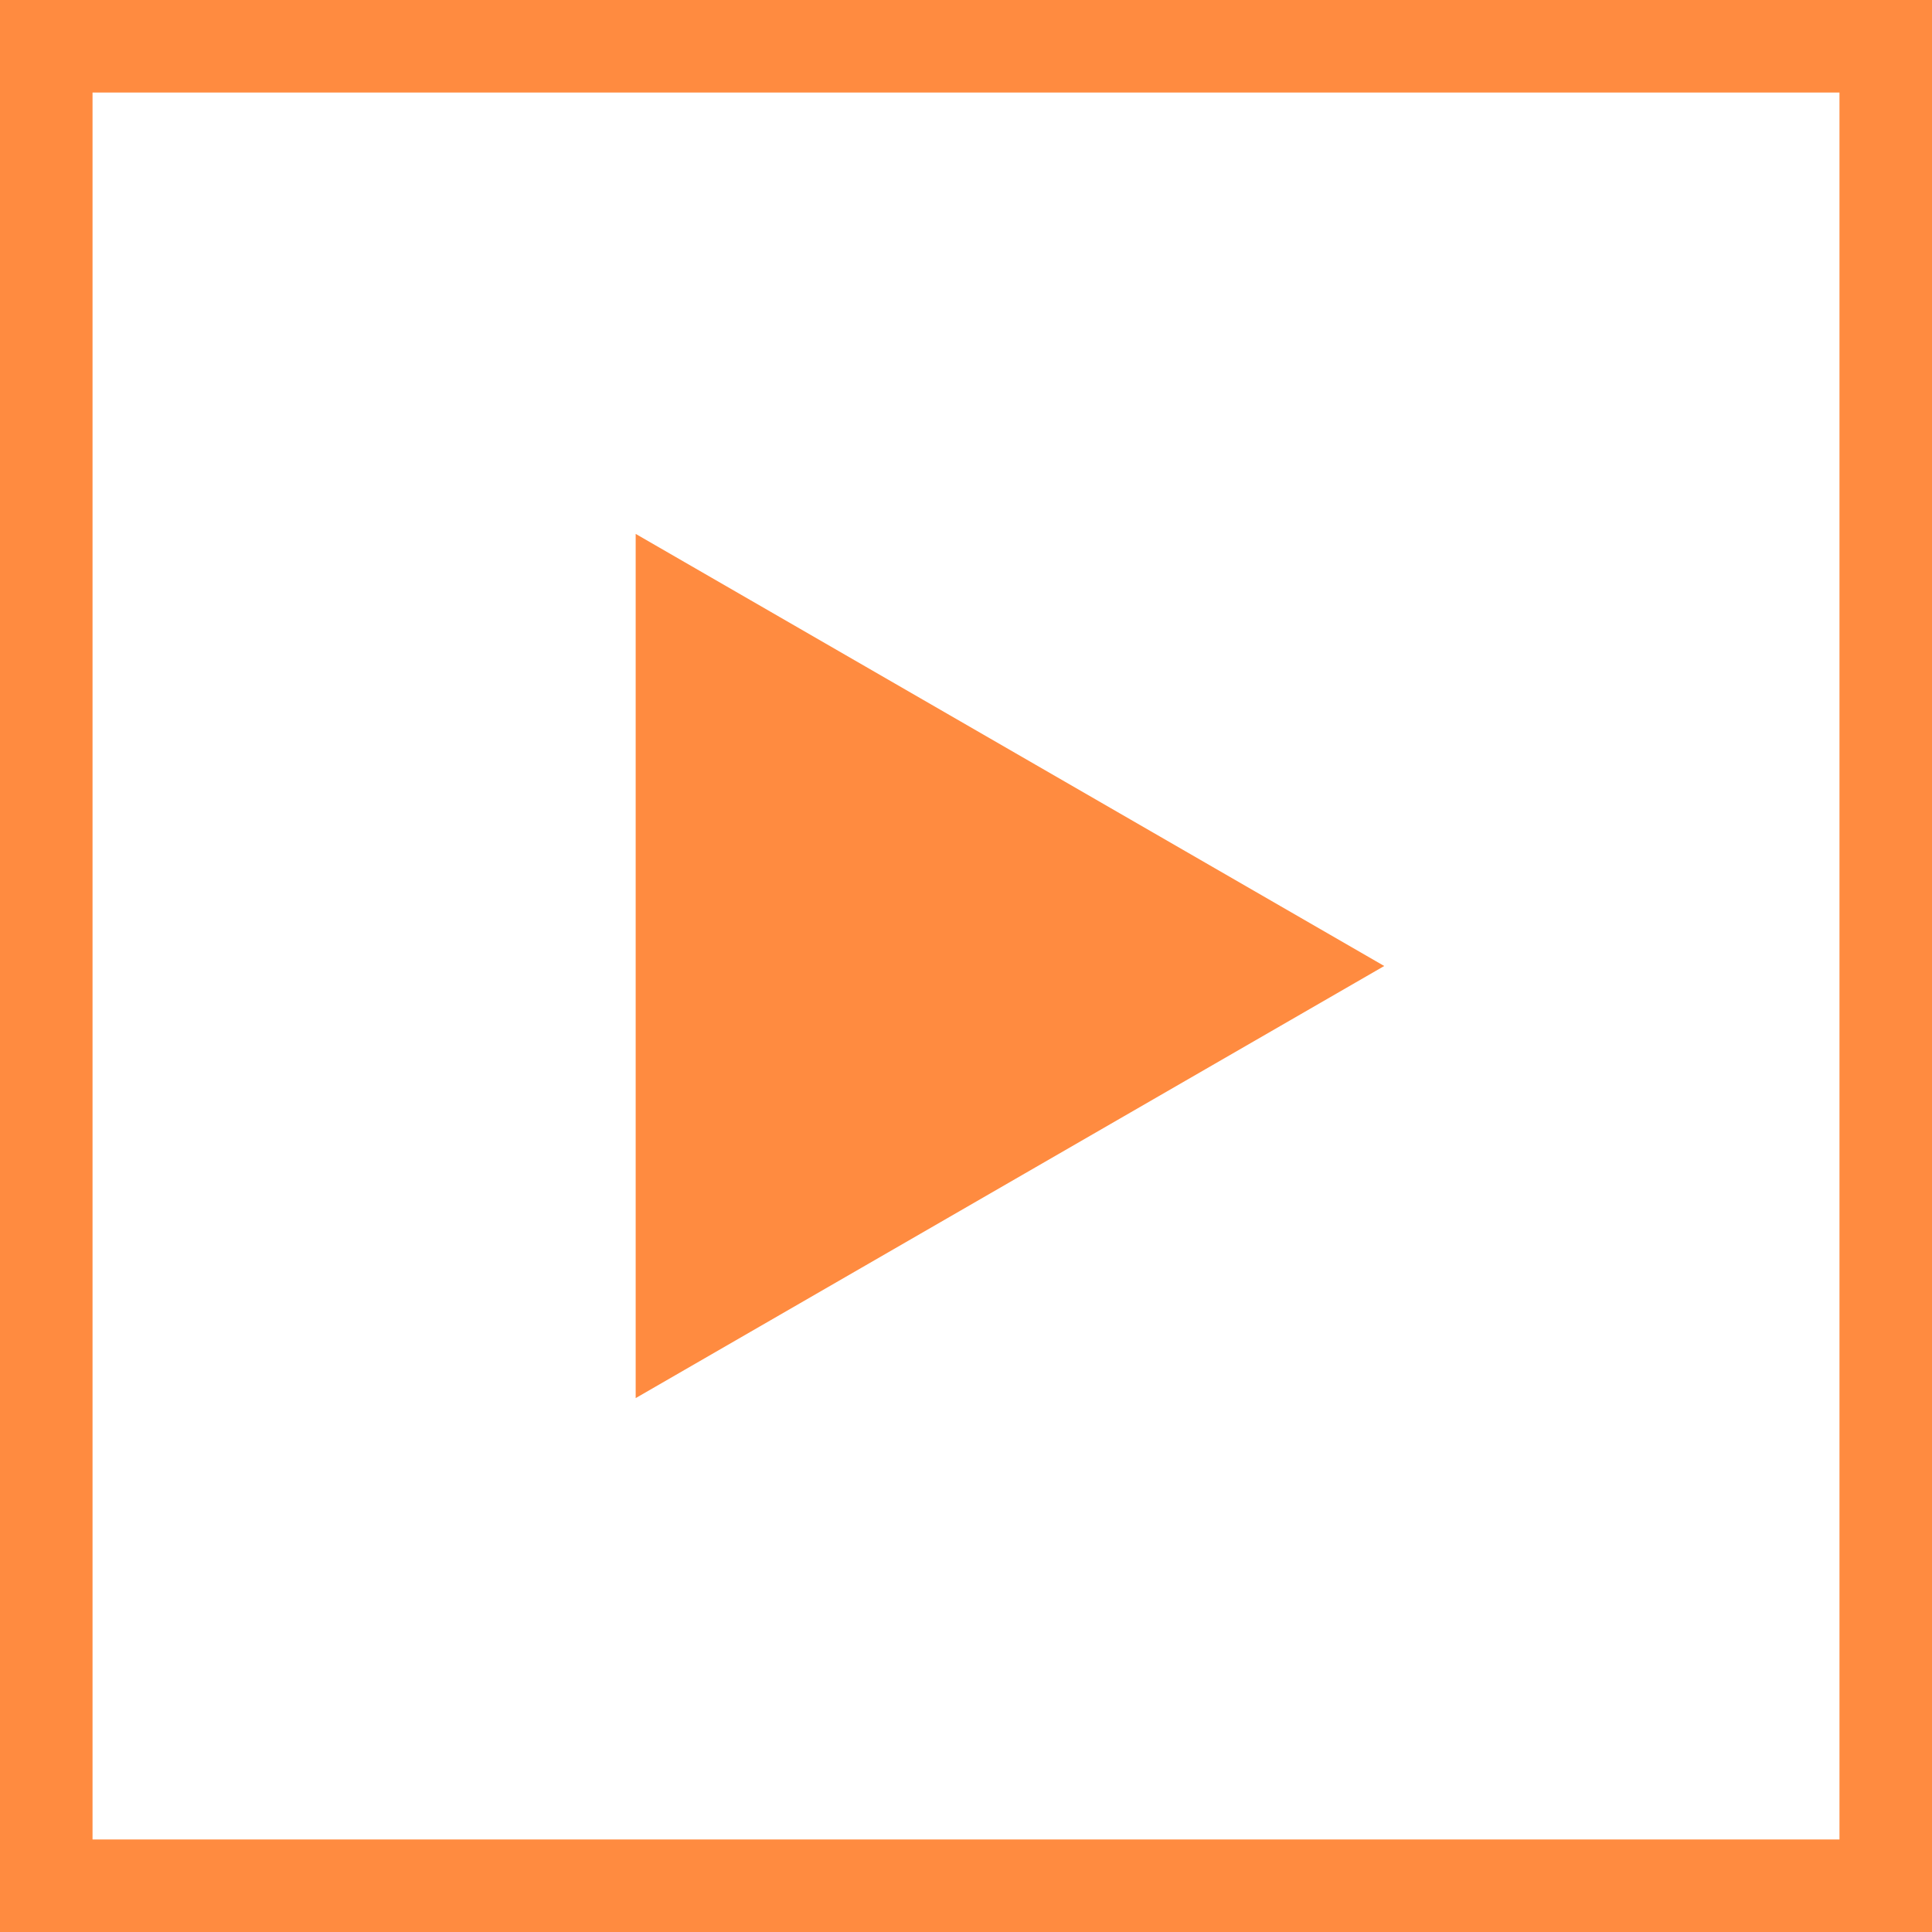
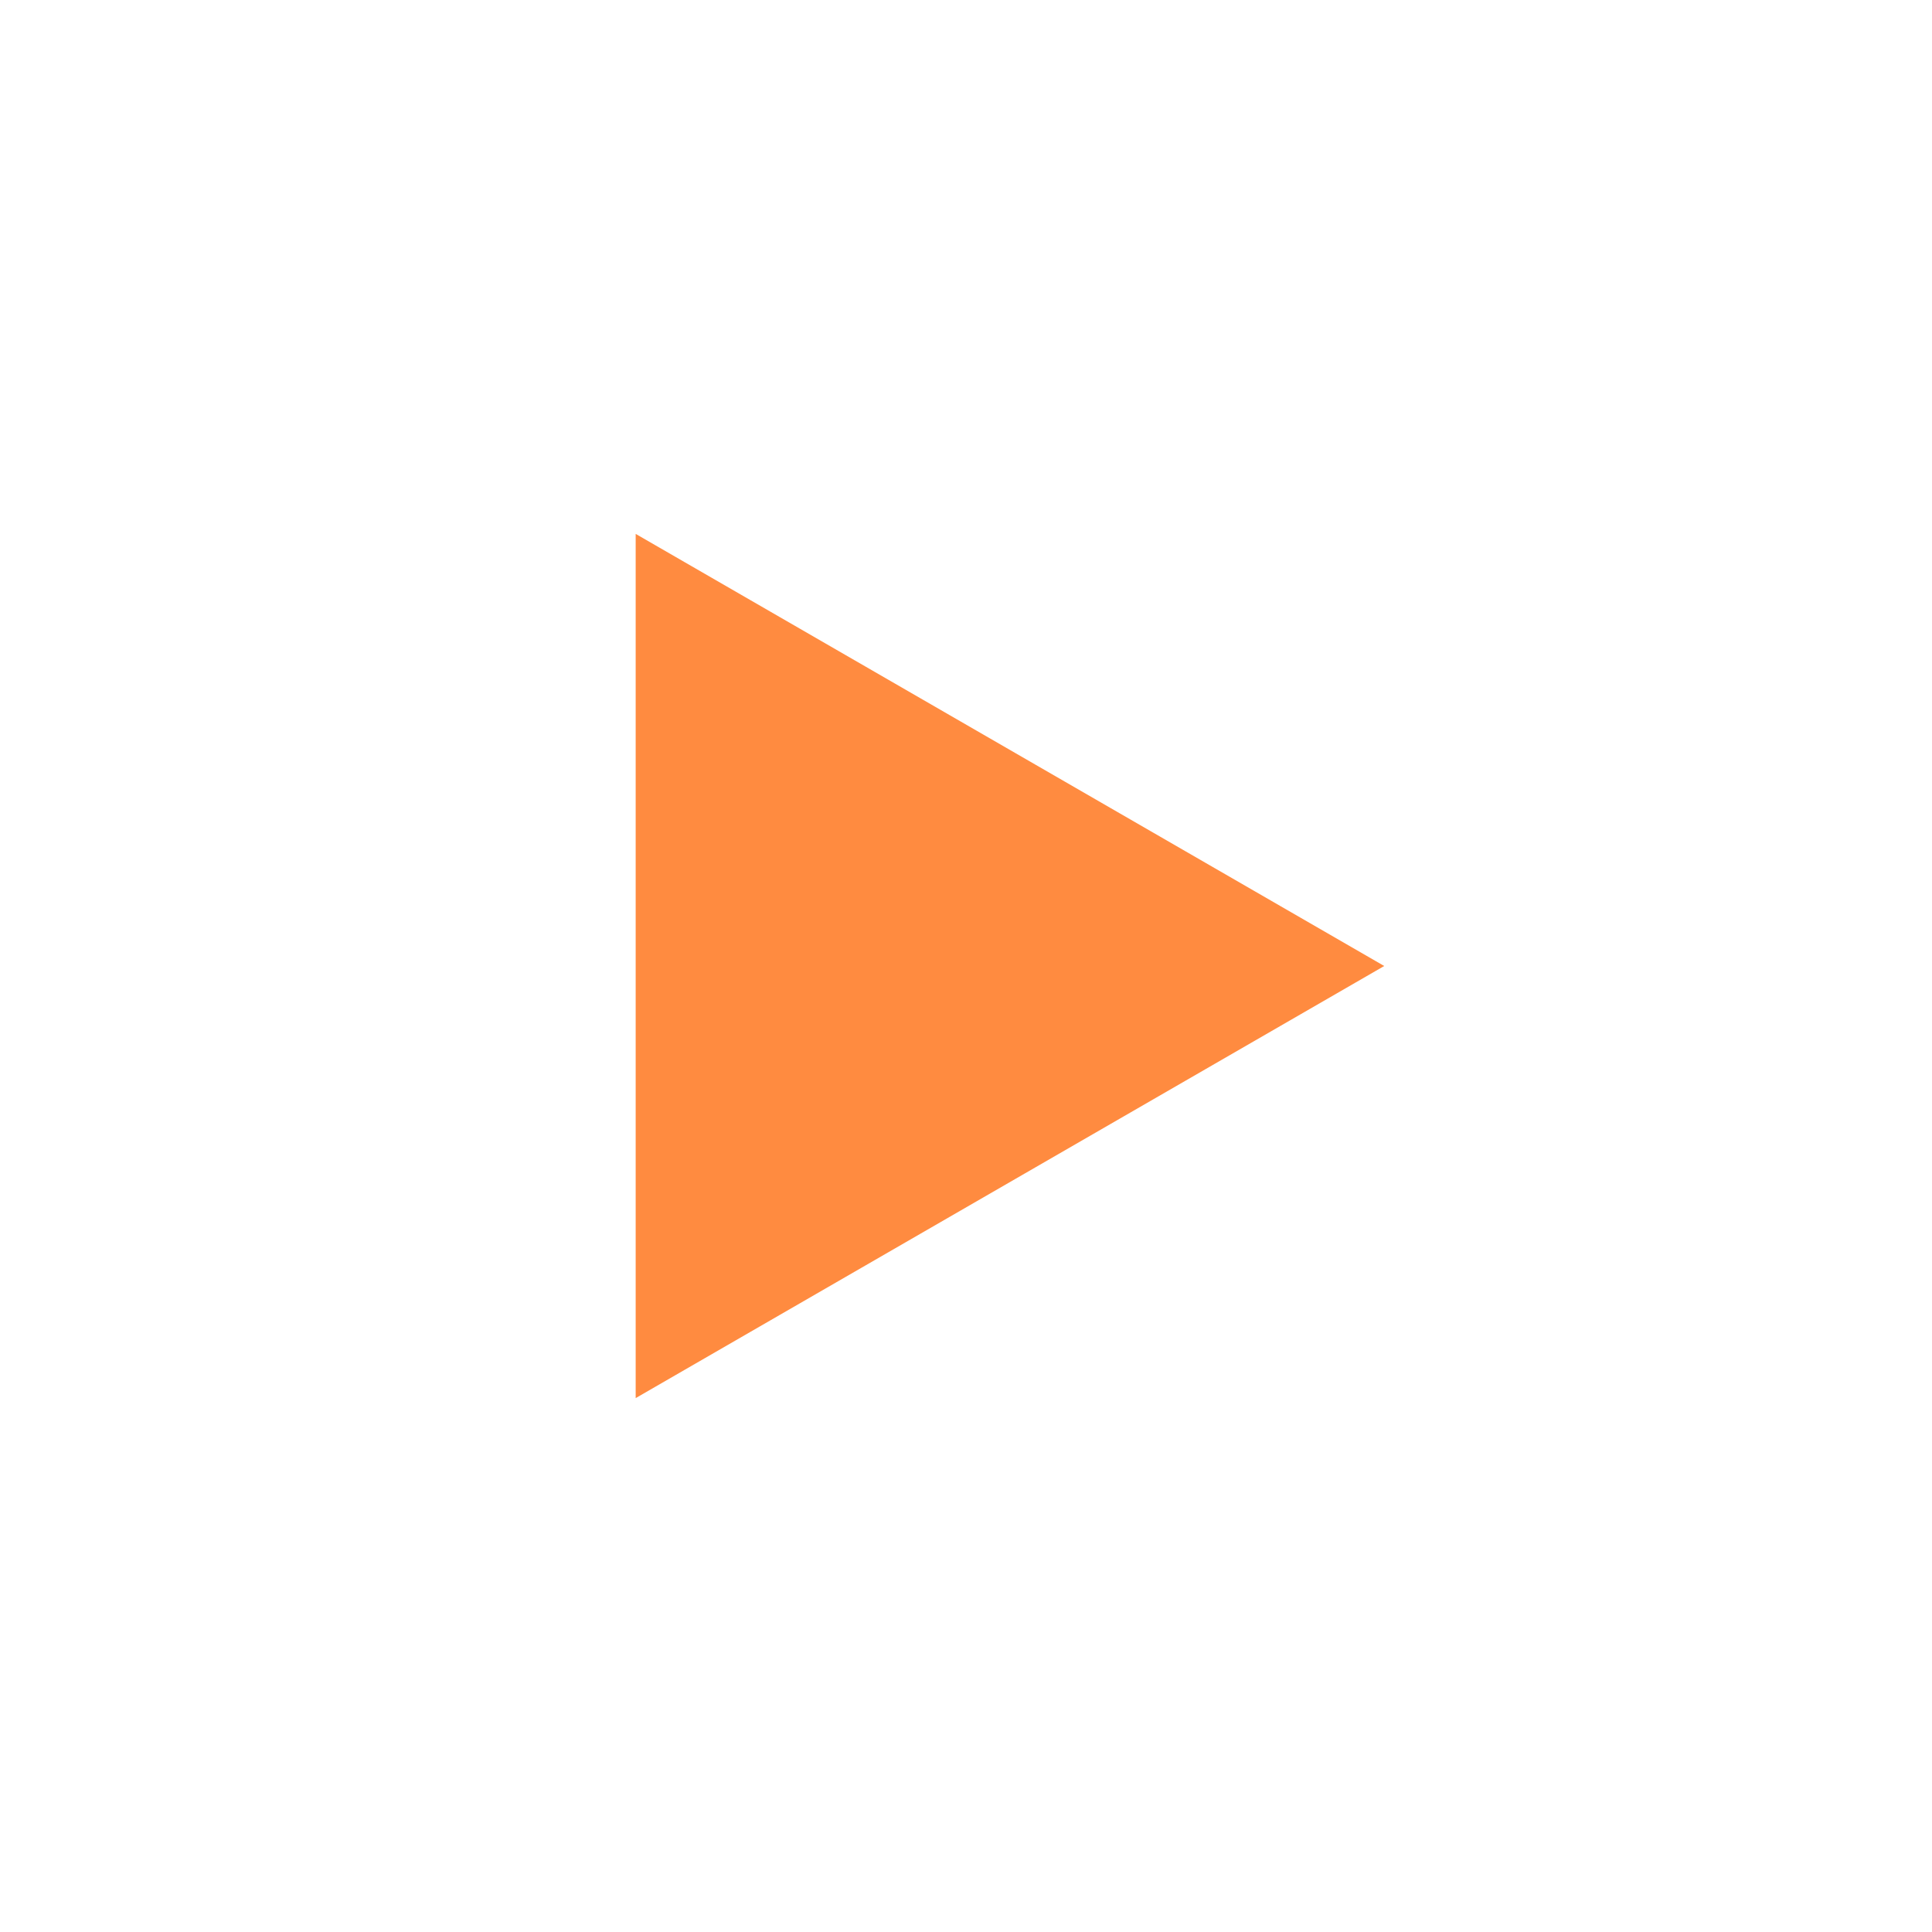
<svg xmlns="http://www.w3.org/2000/svg" id="_レイヤー_2" data-name="レイヤー 2" viewBox="0 0 20.88 20.88">
  <defs>
    <style>
      .cls-1 {
        fill: #ff8b40;
      }

      .cls-2 {
        fill: none;
        stroke: #ff8b40;
        stroke-miterlimit: 10;
      }
    </style>
  </defs>
  <g id="_레이어_1" data-name="레이어 1">
    <g>
-       <rect class="cls-2" x=".5" y=".5" width="19.88" height="19.88" />
      <polygon class="cls-1" points="14.96 10.44 6.87 5.77 6.87 15.11 14.96 10.44" />
    </g>
  </g>
</svg>